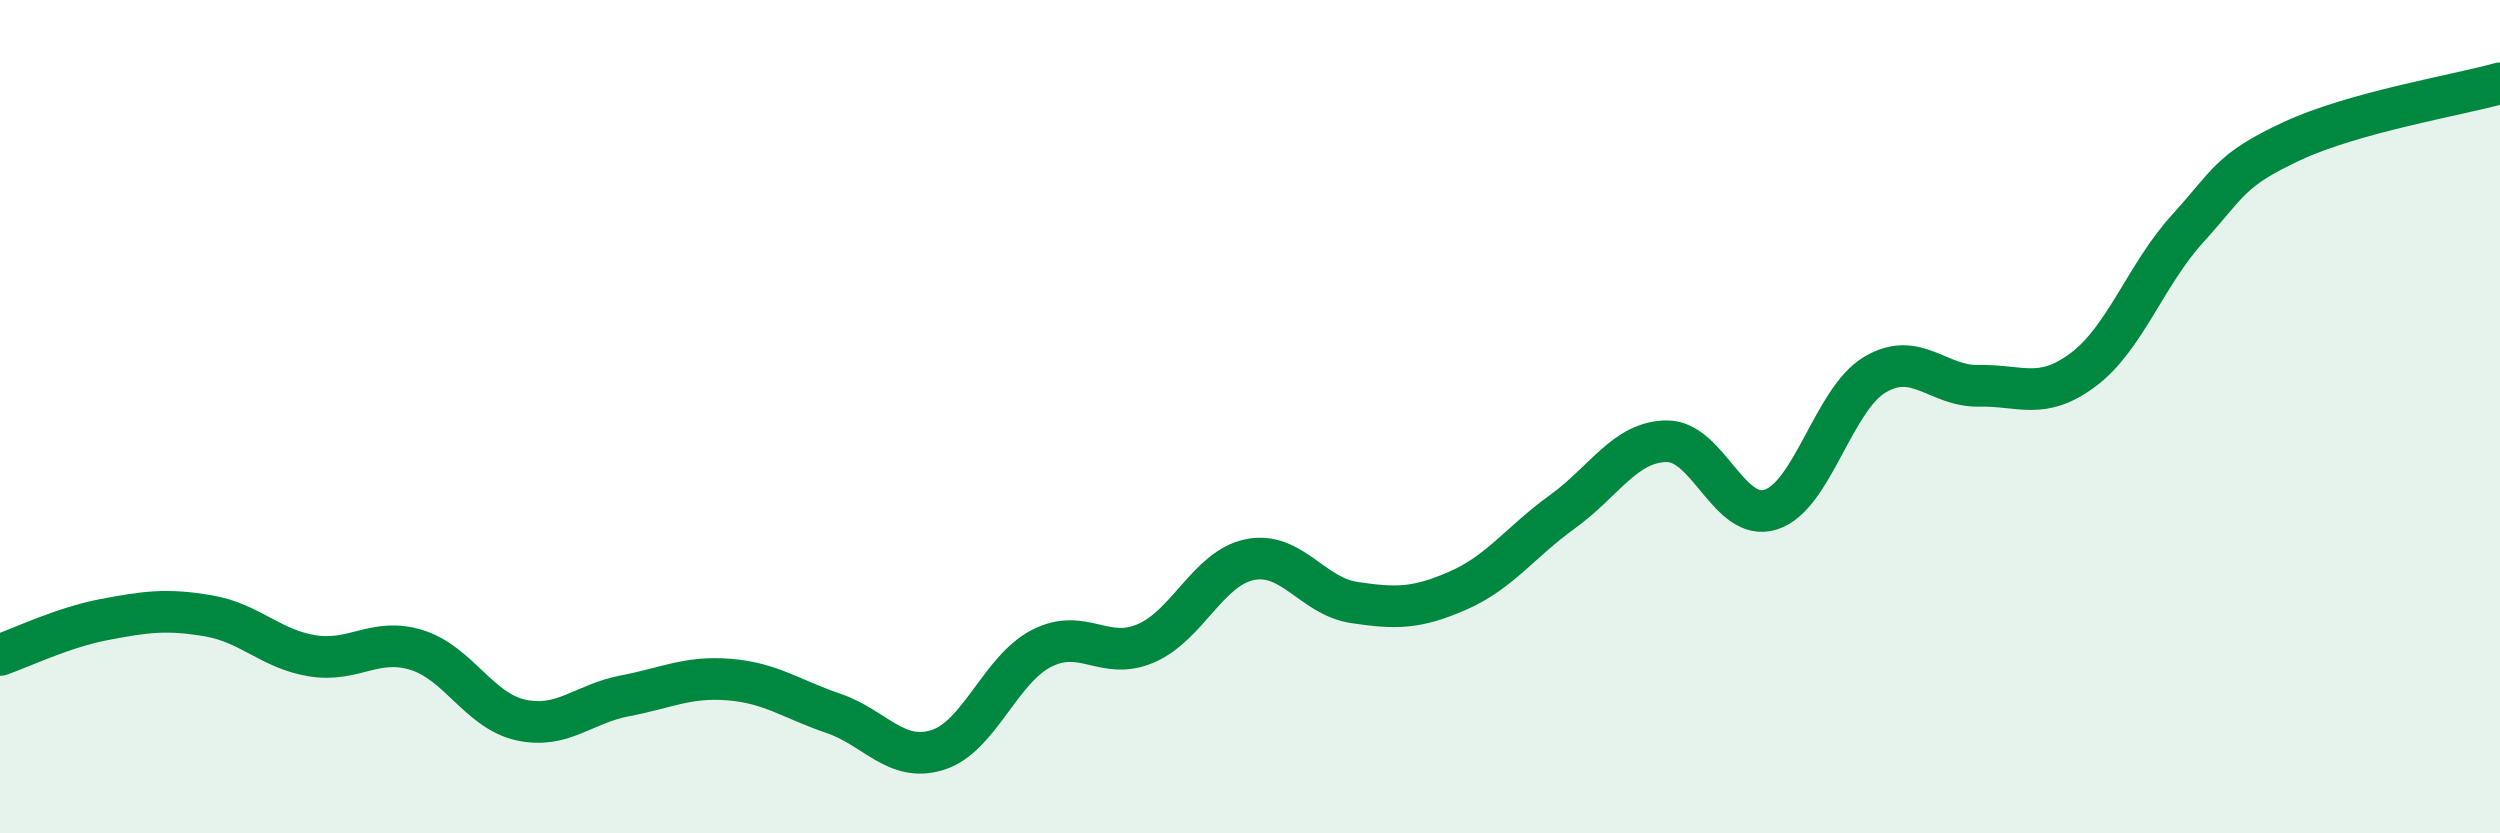
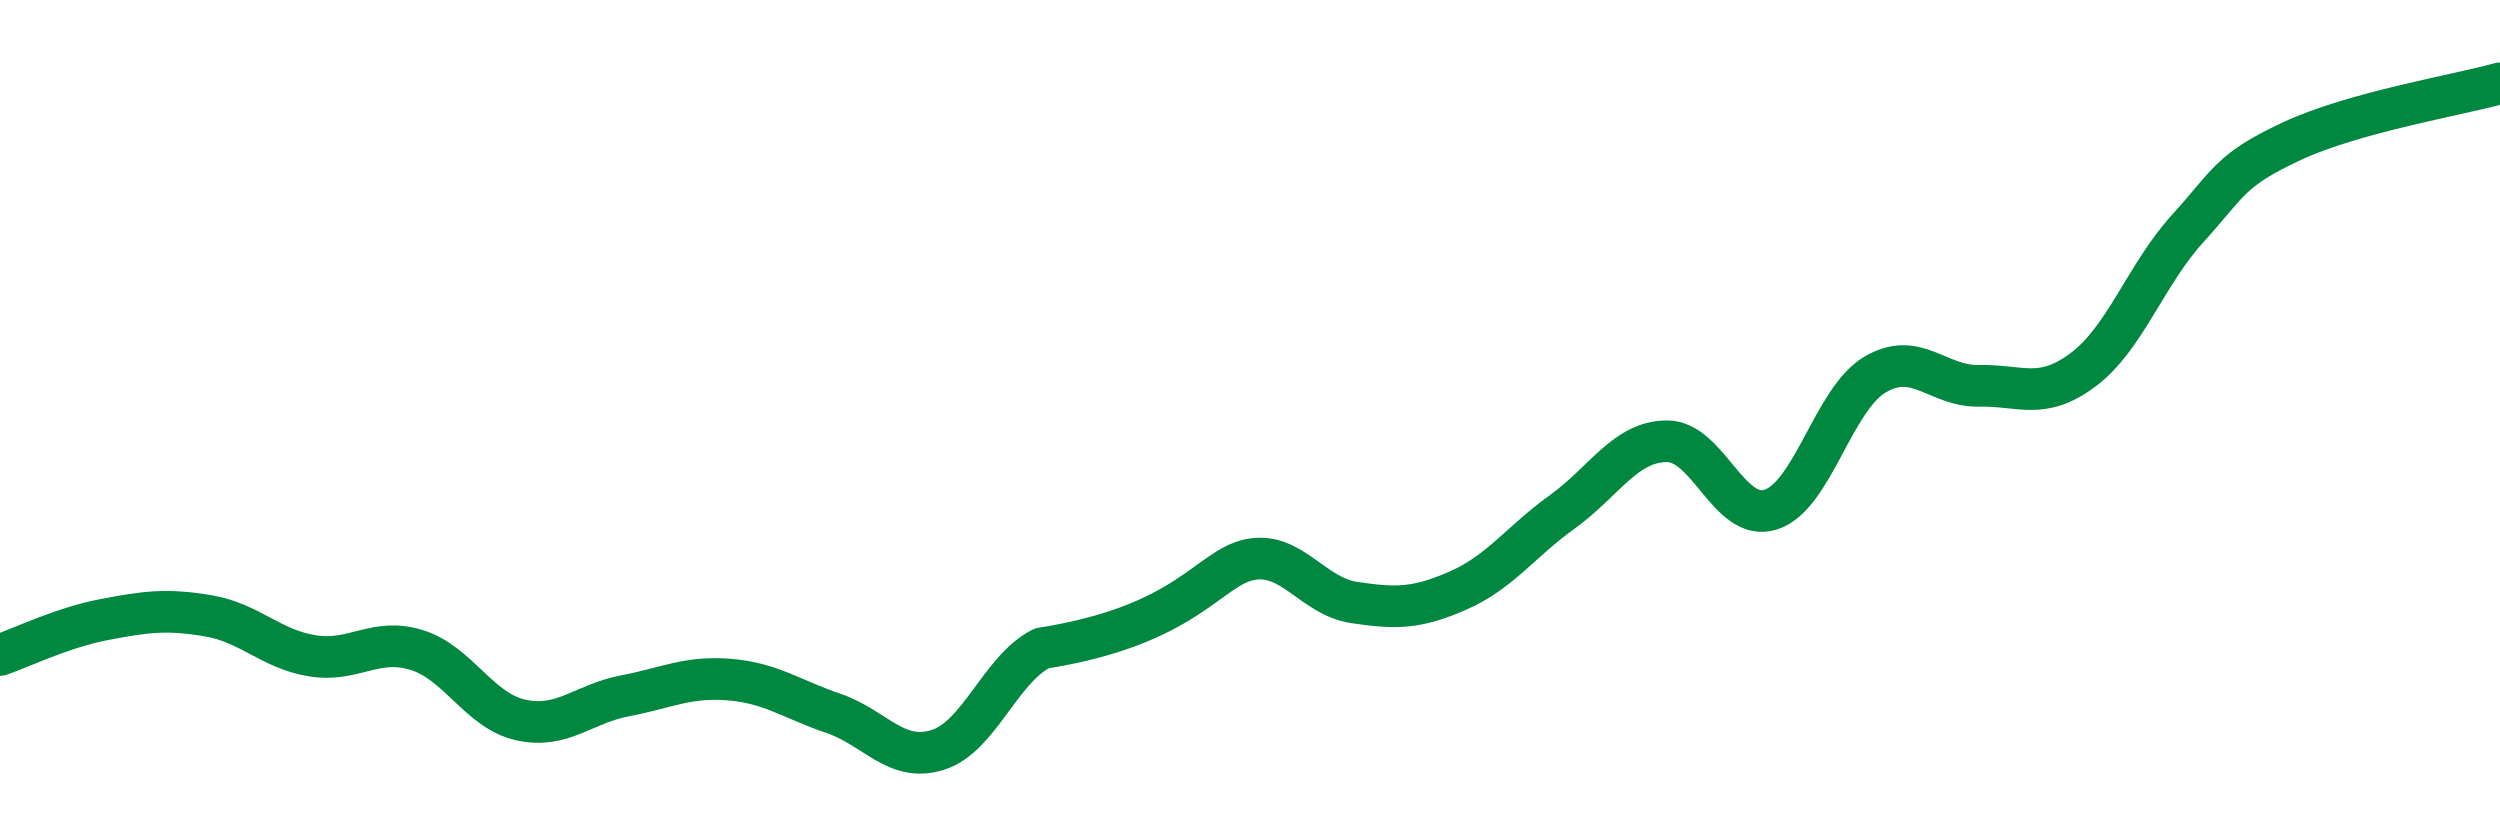
<svg xmlns="http://www.w3.org/2000/svg" width="60" height="20" viewBox="0 0 60 20">
-   <path d="M 0,15.72 C 0.5,15.55 1.5,15.06 2.5,14.87 C 3.5,14.68 4,14.61 5,14.78 C 6,14.95 6.5,15.58 7.5,15.74 C 8.5,15.9 9,15.29 10,15.6 C 11,15.91 11.5,17.06 12.5,17.28 C 13.5,17.5 14,16.89 15,16.7 C 16,16.51 16.5,16.23 17.5,16.31 C 18.5,16.39 19,16.78 20,17.12 C 21,17.46 21.5,18.31 22.5,18 C 23.5,17.69 24,16.07 25,15.56 C 26,15.05 26.5,15.87 27.5,15.44 C 28.5,15.01 29,13.63 30,13.43 C 31,13.23 31.5,14.31 32.5,14.46 C 33.5,14.61 34,14.61 35,14.17 C 36,13.73 36.5,13 37.5,12.28 C 38.5,11.56 39,10.6 40,10.59 C 41,10.58 41.5,12.55 42.5,12.23 C 43.5,11.91 44,9.58 45,8.99 C 46,8.4 46.5,9.28 47.5,9.26 C 48.5,9.24 49,9.62 50,8.87 C 51,8.12 51.5,6.59 52.5,5.49 C 53.5,4.39 53.5,4.09 55,3.39 C 56.5,2.69 59,2.28 60,2L60 20L0 20Z" fill="#008740" opacity="0.1" stroke-linecap="round" stroke-linejoin="round" />
-   <path d="M 0,15.72 C 0.5,15.55 1.5,15.06 2.5,14.87 C 3.5,14.68 4,14.61 5,14.78 C 6,14.95 6.5,15.58 7.5,15.74 C 8.5,15.9 9,15.29 10,15.6 C 11,15.91 11.5,17.06 12.5,17.28 C 13.5,17.5 14,16.89 15,16.7 C 16,16.51 16.5,16.23 17.5,16.31 C 18.5,16.39 19,16.78 20,17.12 C 21,17.46 21.5,18.31 22.5,18 C 23.5,17.69 24,16.07 25,15.56 C 26,15.05 26.5,15.87 27.5,15.44 C 28.5,15.01 29,13.63 30,13.43 C 31,13.23 31.5,14.31 32.5,14.46 C 33.5,14.61 34,14.61 35,14.17 C 36,13.73 36.5,13 37.5,12.28 C 38.5,11.56 39,10.6 40,10.59 C 41,10.58 41.5,12.55 42.5,12.23 C 43.5,11.91 44,9.58 45,8.99 C 46,8.4 46.5,9.28 47.5,9.26 C 48.5,9.24 49,9.62 50,8.87 C 51,8.12 51.5,6.59 52.5,5.49 C 53.5,4.39 53.5,4.09 55,3.39 C 56.5,2.69 59,2.28 60,2" stroke="#008740" stroke-width="1" fill="none" stroke-linecap="round" stroke-linejoin="round" />
+   <path d="M 0,15.72 C 0.5,15.55 1.5,15.06 2.5,14.87 C 3.5,14.68 4,14.61 5,14.78 C 6,14.95 6.5,15.58 7.5,15.74 C 8.5,15.9 9,15.29 10,15.6 C 11,15.91 11.5,17.06 12.5,17.28 C 13.5,17.5 14,16.89 15,16.7 C 16,16.51 16.5,16.23 17.5,16.31 C 18.5,16.39 19,16.78 20,17.12 C 21,17.46 21.5,18.31 22.5,18 C 23.5,17.69 24,16.07 25,15.56 C 28.5,15.01 29,13.63 30,13.43 C 31,13.23 31.5,14.31 32.5,14.46 C 33.5,14.61 34,14.61 35,14.17 C 36,13.73 36.5,13 37.5,12.28 C 38.5,11.56 39,10.6 40,10.59 C 41,10.58 41.5,12.55 42.5,12.23 C 43.5,11.91 44,9.58 45,8.99 C 46,8.4 46.5,9.28 47.5,9.26 C 48.5,9.24 49,9.62 50,8.87 C 51,8.12 51.5,6.59 52.5,5.49 C 53.5,4.39 53.5,4.09 55,3.39 C 56.5,2.69 59,2.28 60,2" stroke="#008740" stroke-width="1" fill="none" stroke-linecap="round" stroke-linejoin="round" />
</svg>